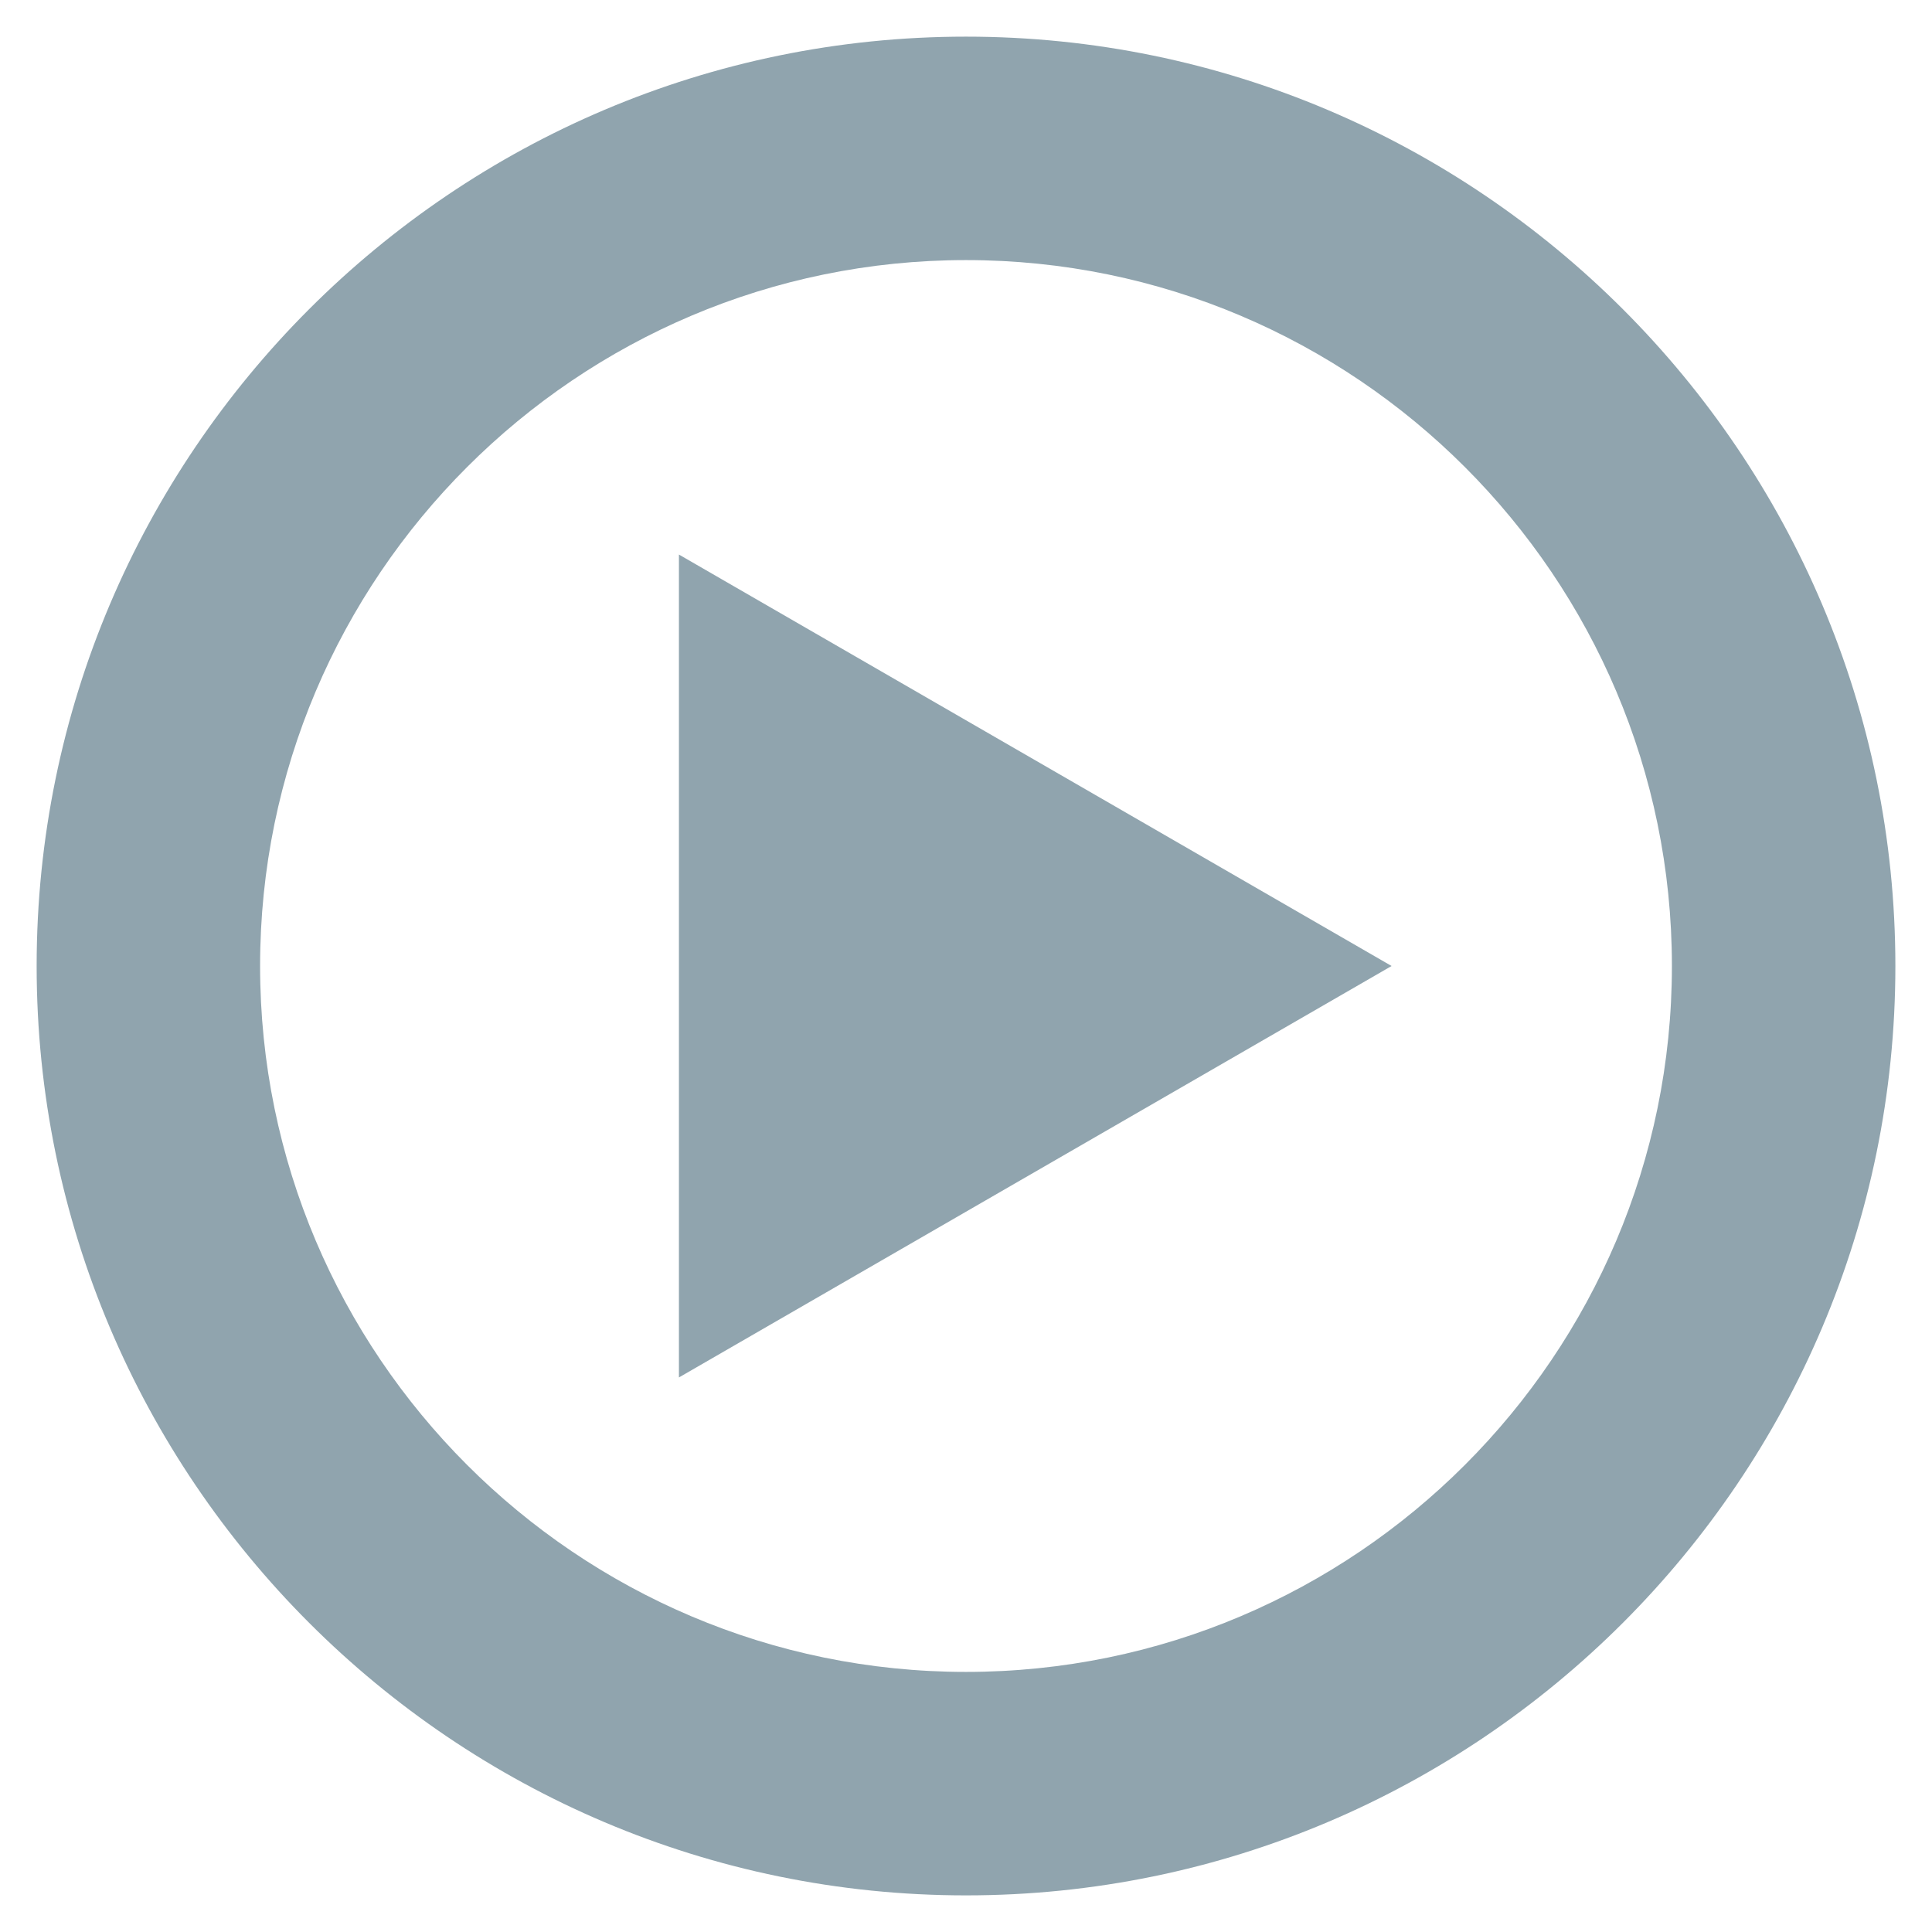
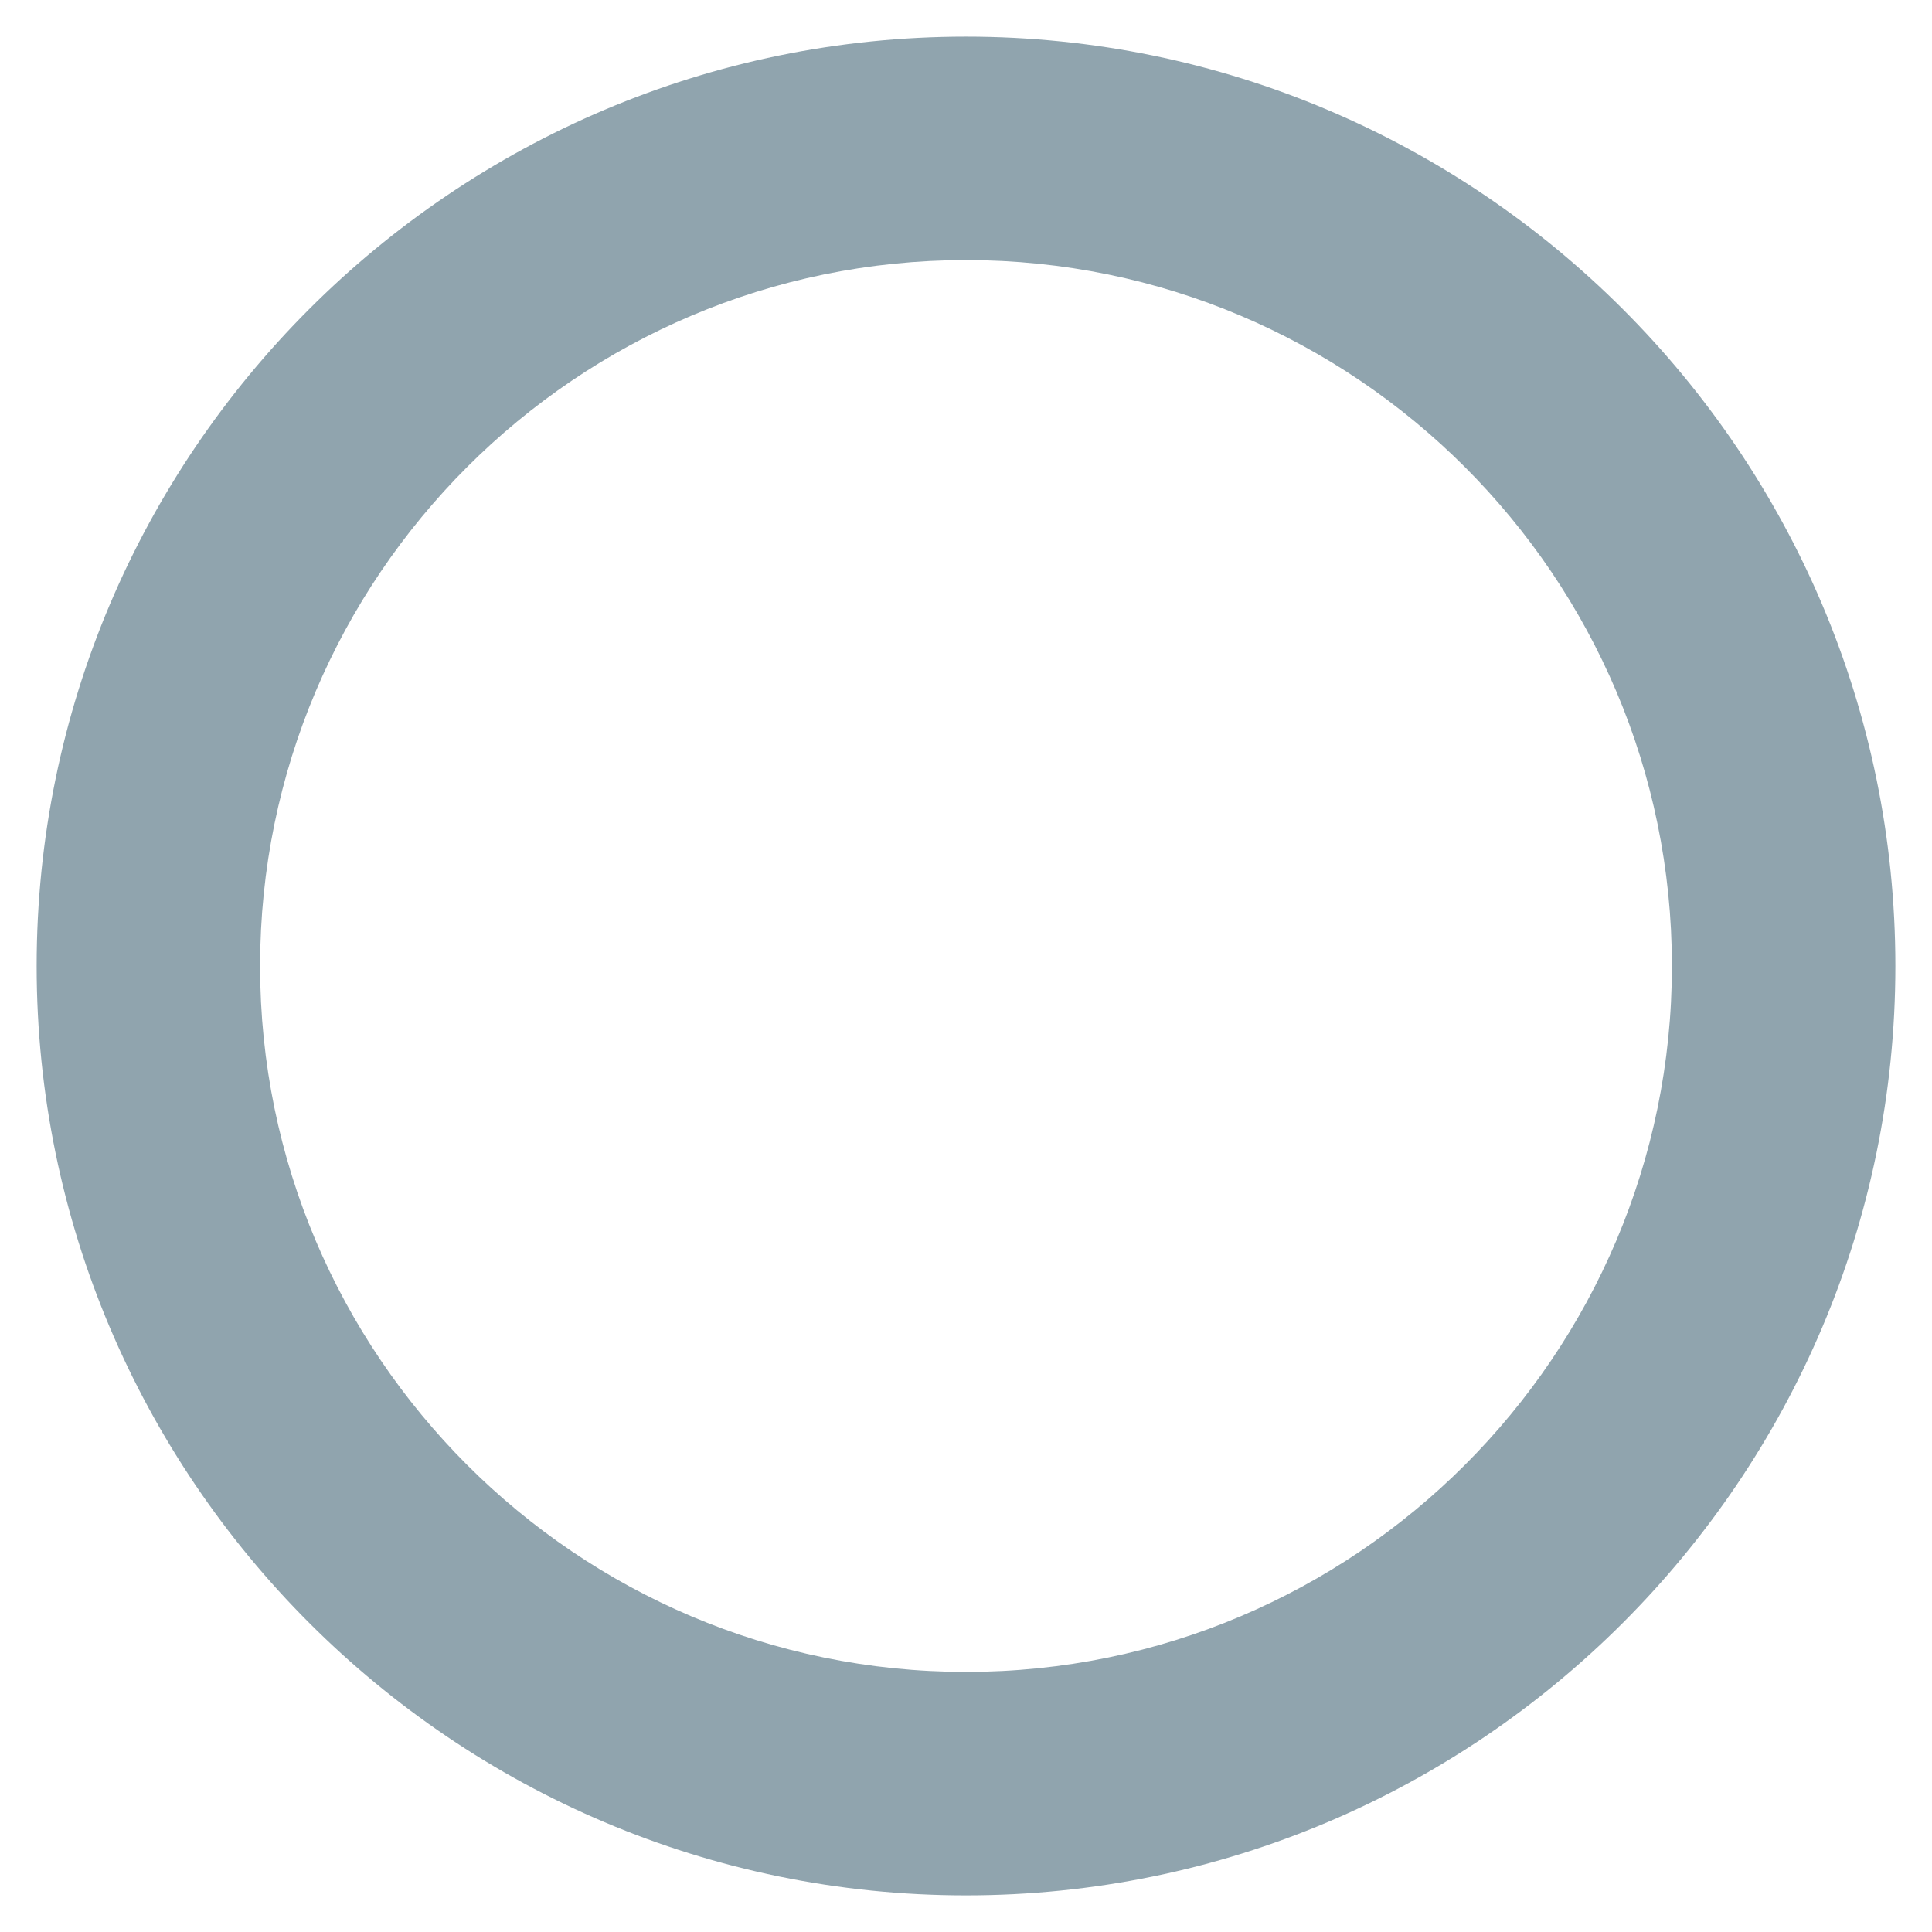
<svg xmlns="http://www.w3.org/2000/svg" xmlns:ns1="http://www.inkscape.org/namespaces/inkscape" xmlns:ns2="http://sodipodi.sourceforge.net/DTD/sodipodi-0.dtd" version="1.1" x="0px" y="0px" viewBox="0 0 90 90" enable-background="new 0 0 90 90" xml:space="preserve" id="svg2" ns1:version="0.91 r13725" ns2:docname="footage_access_grey.svg">
  <defs id="defs16" />
  <ns2:namedview pagecolor="#ffffff" bordercolor="#666666" borderopacity="1" objecttolerance="10" gridtolerance="10" guidetolerance="10" ns1:pageopacity="0" ns1:pageshadow="2" ns1:window-width="1040" ns1:window-height="629" id="namedview14" showgrid="false" ns1:zoom="2.6222222" ns1:cx="45" ns1:cy="45" ns1:window-x="20" ns1:window-y="43" ns1:window-maximized="0" ns1:current-layer="svg2" />
  <g id="g4" style="fill:#90a4ae;fill-opacity:1">
    <g id="g6" style="fill:#90a4ae;fill-opacity:1">
      <path d="M45,88.294C21.128,88.294,1.707,68.872,1.707,45C1.707,21.128,21.128,1.707,45,1.707    c23.872,0,43.294,19.422,43.294,43.294C88.294,68.872,68.872,88.294,45,88.294z M45,12.116c-18.132,0-32.884,14.752-32.884,32.884    c0,18.132,14.752,32.884,32.884,32.884c18.132,0,32.884-14.752,32.884-32.884C77.884,26.868,63.133,12.116,45,12.116z" id="path8" style="fill:#90a4ae;fill-opacity:1" />
    </g>
    <g id="g10" style="fill:#90a4ae;fill-opacity:1">
-       <polygon points="31.627,25.833 64.825,45 31.627,64.167   " id="polygon12" style="fill:#90a4ae;fill-opacity:1" />
-     </g>
+       </g>
  </g>
</svg>